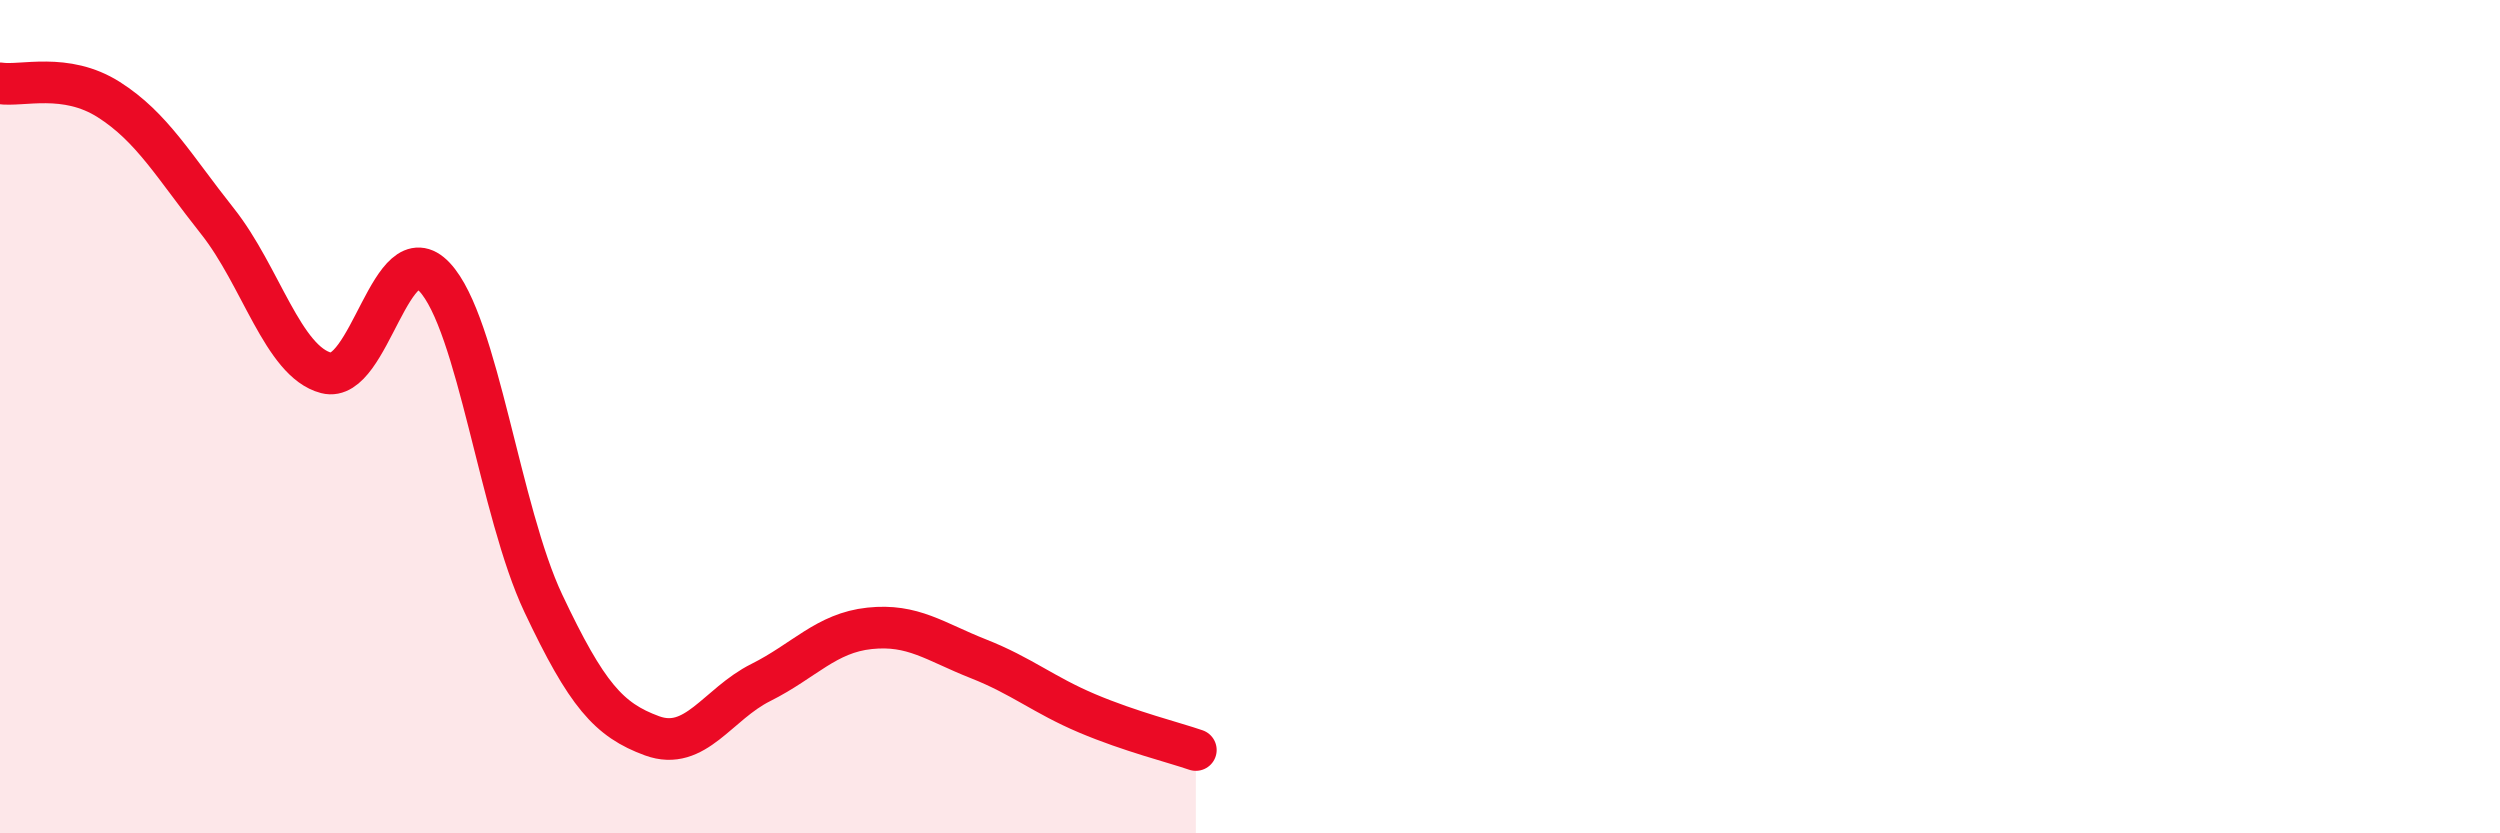
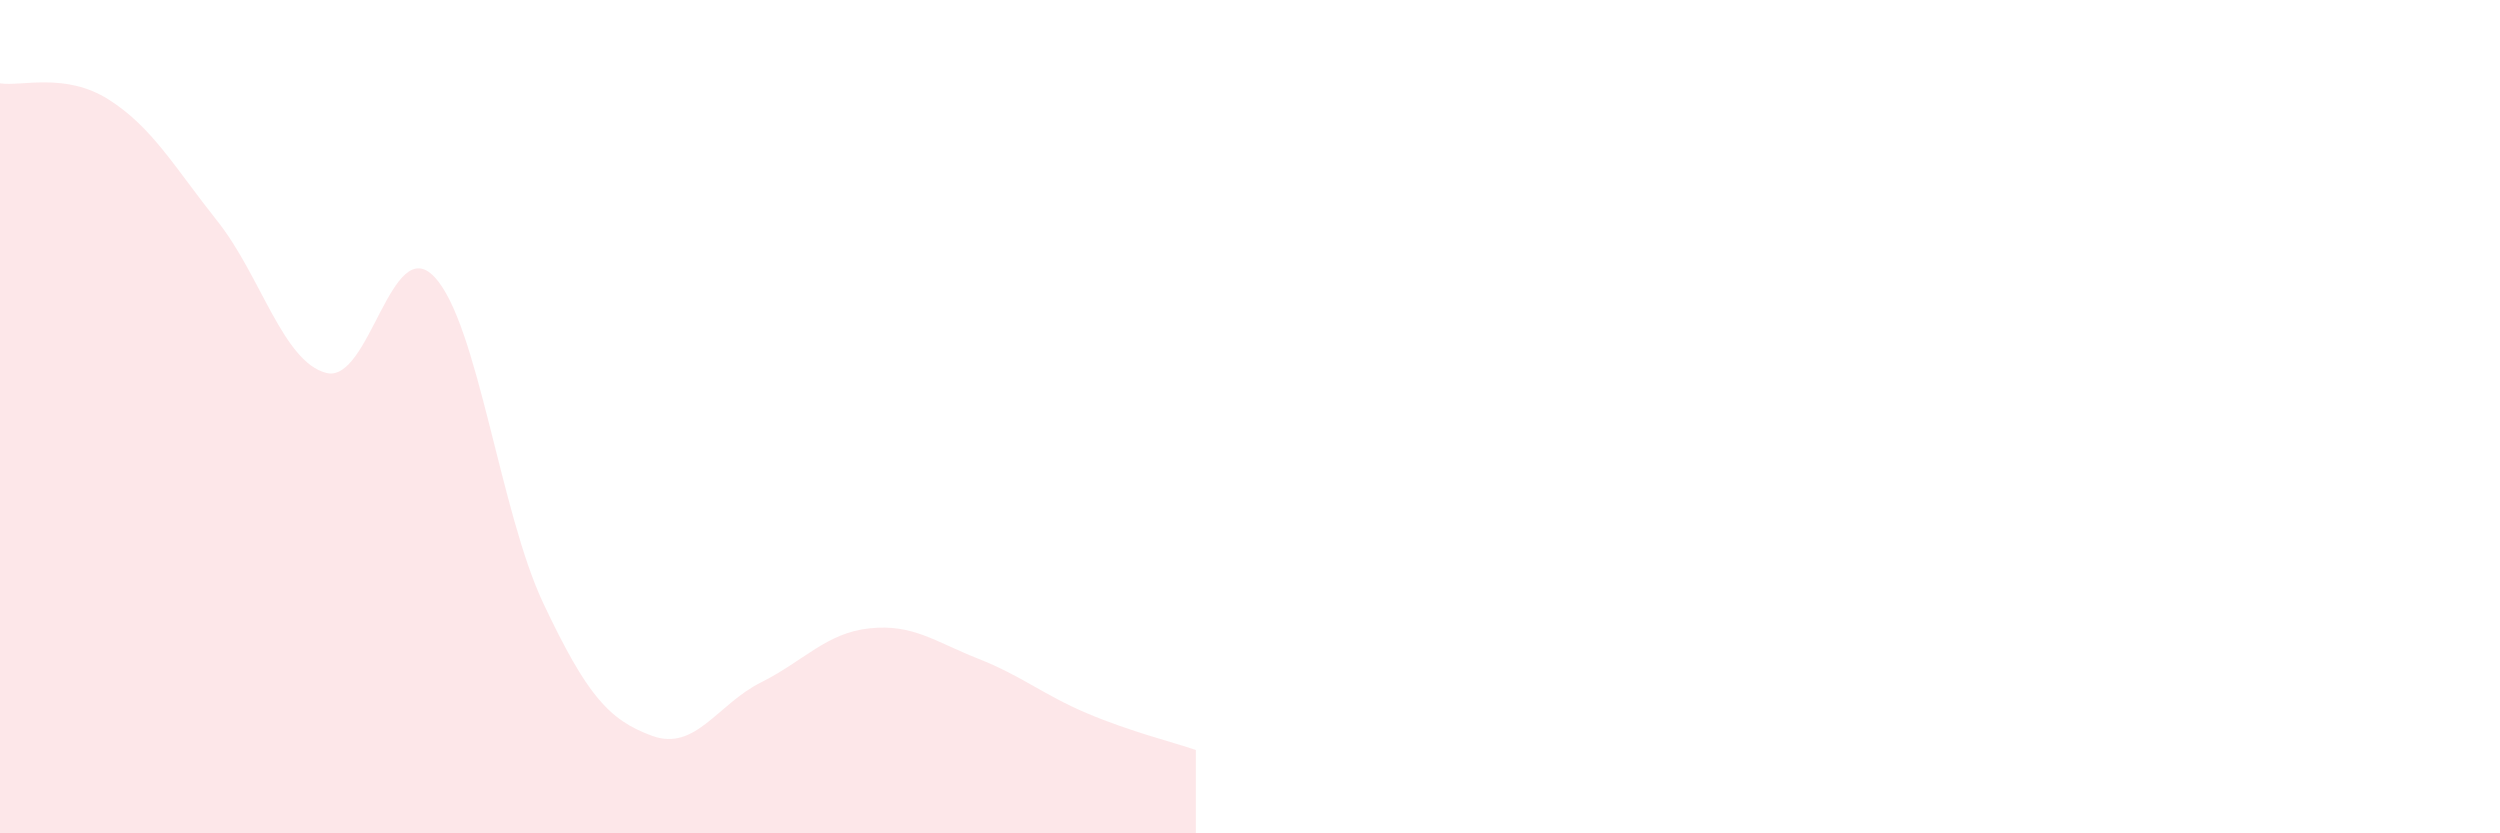
<svg xmlns="http://www.w3.org/2000/svg" width="60" height="20" viewBox="0 0 60 20">
  <path d="M 0,2 C 0.52,2.08 1.57,1.73 2.61,2.39 C 3.65,3.05 4.18,4 5.22,5.31 C 6.26,6.62 6.79,8.68 7.83,8.95 C 8.87,9.22 9.39,5.54 10.43,6.65 C 11.47,7.76 12,12.28 13.04,14.48 C 14.08,16.68 14.61,17.28 15.65,17.66 C 16.69,18.04 17.22,16.9 18.26,16.38 C 19.3,15.86 19.83,15.19 20.87,15.08 C 21.91,14.97 22.44,15.4 23.48,15.81 C 24.52,16.22 25.05,16.68 26.09,17.12 C 27.13,17.56 28.18,17.82 28.7,18L28.7 20L0 20Z" fill="#EB0A25" opacity="0.1" stroke-linecap="round" stroke-linejoin="round" />
-   <path d="M 0,2 C 0.52,2.08 1.57,1.73 2.61,2.39 C 3.65,3.05 4.18,4 5.22,5.31 C 6.26,6.62 6.79,8.68 7.83,8.95 C 8.87,9.22 9.39,5.54 10.43,6.65 C 11.47,7.76 12,12.28 13.04,14.48 C 14.08,16.68 14.61,17.28 15.65,17.66 C 16.69,18.04 17.22,16.9 18.26,16.38 C 19.3,15.86 19.83,15.19 20.87,15.08 C 21.91,14.97 22.44,15.4 23.48,15.81 C 24.52,16.22 25.05,16.68 26.09,17.12 C 27.13,17.56 28.18,17.82 28.7,18" stroke="#EB0A25" stroke-width="1" fill="none" stroke-linecap="round" stroke-linejoin="round" />
</svg>